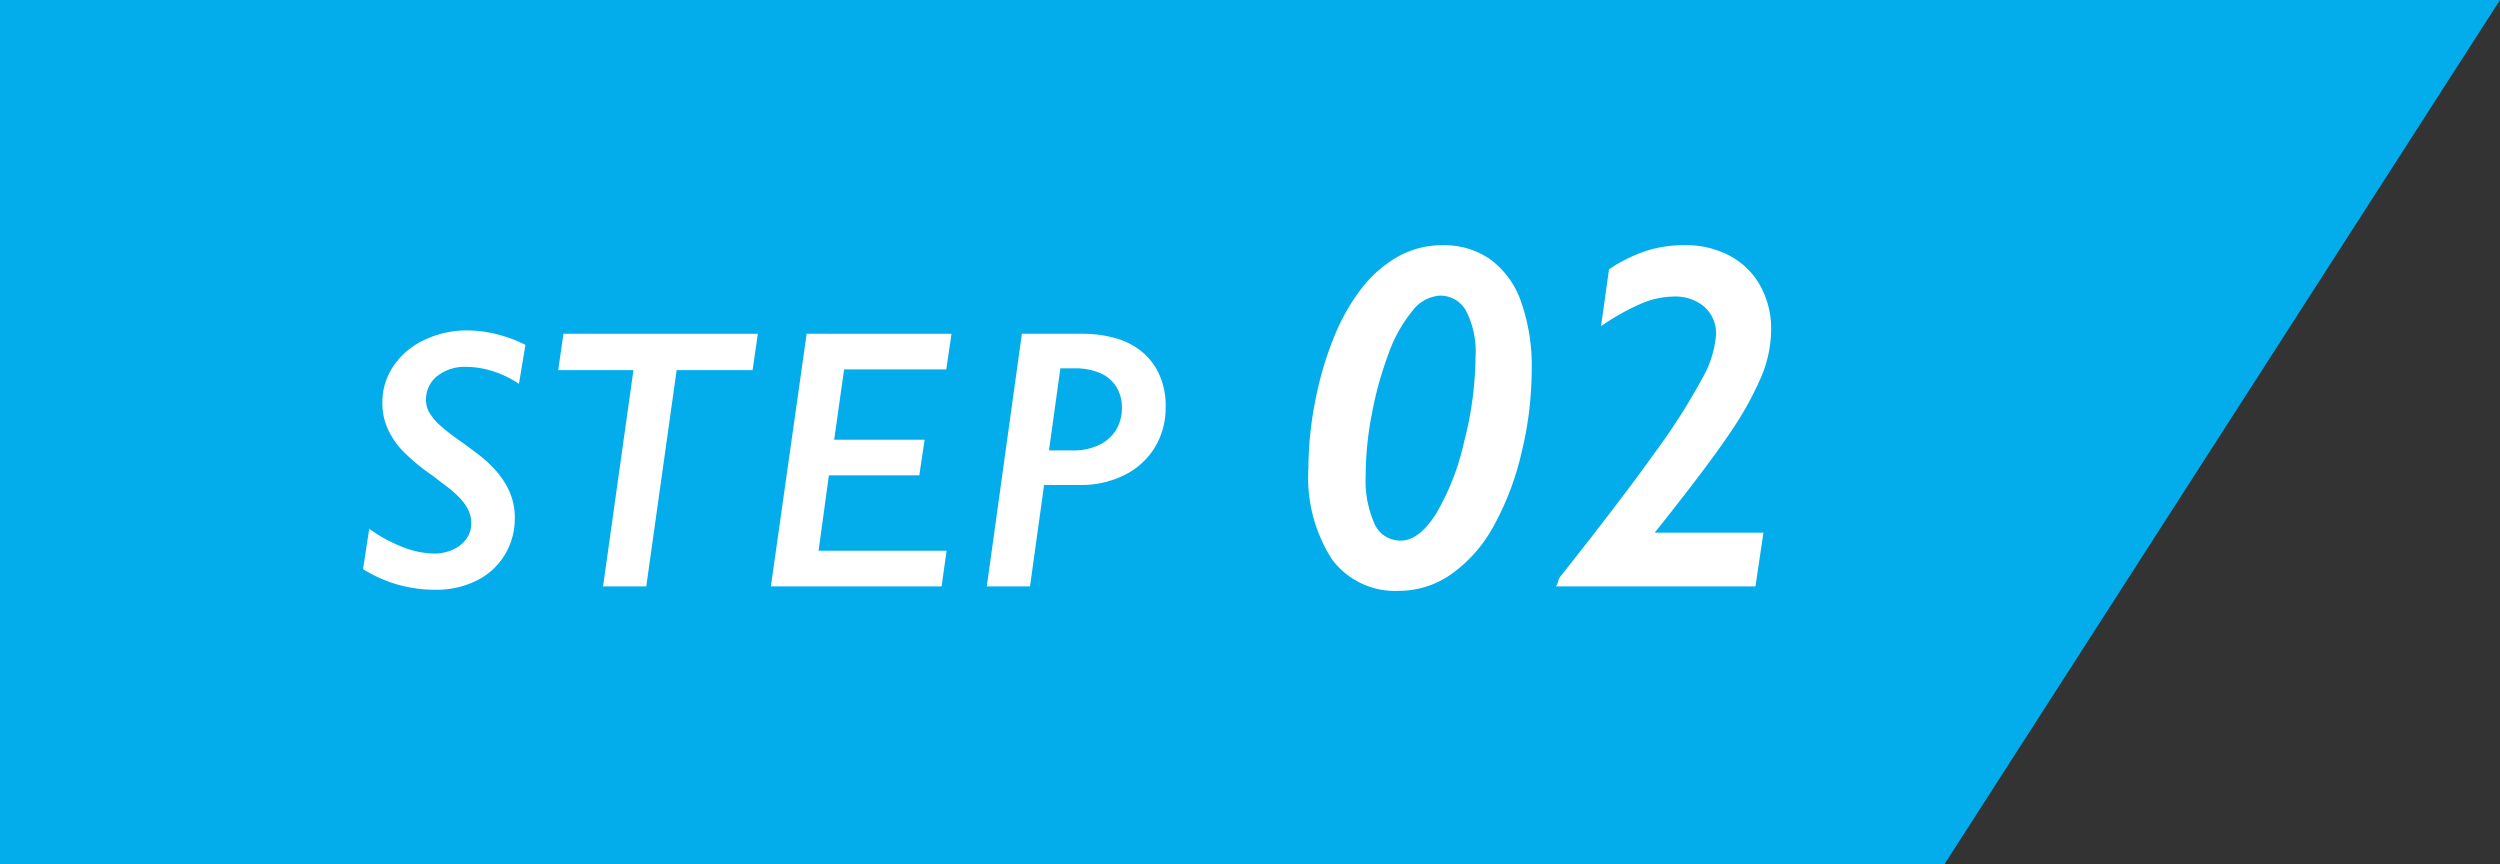
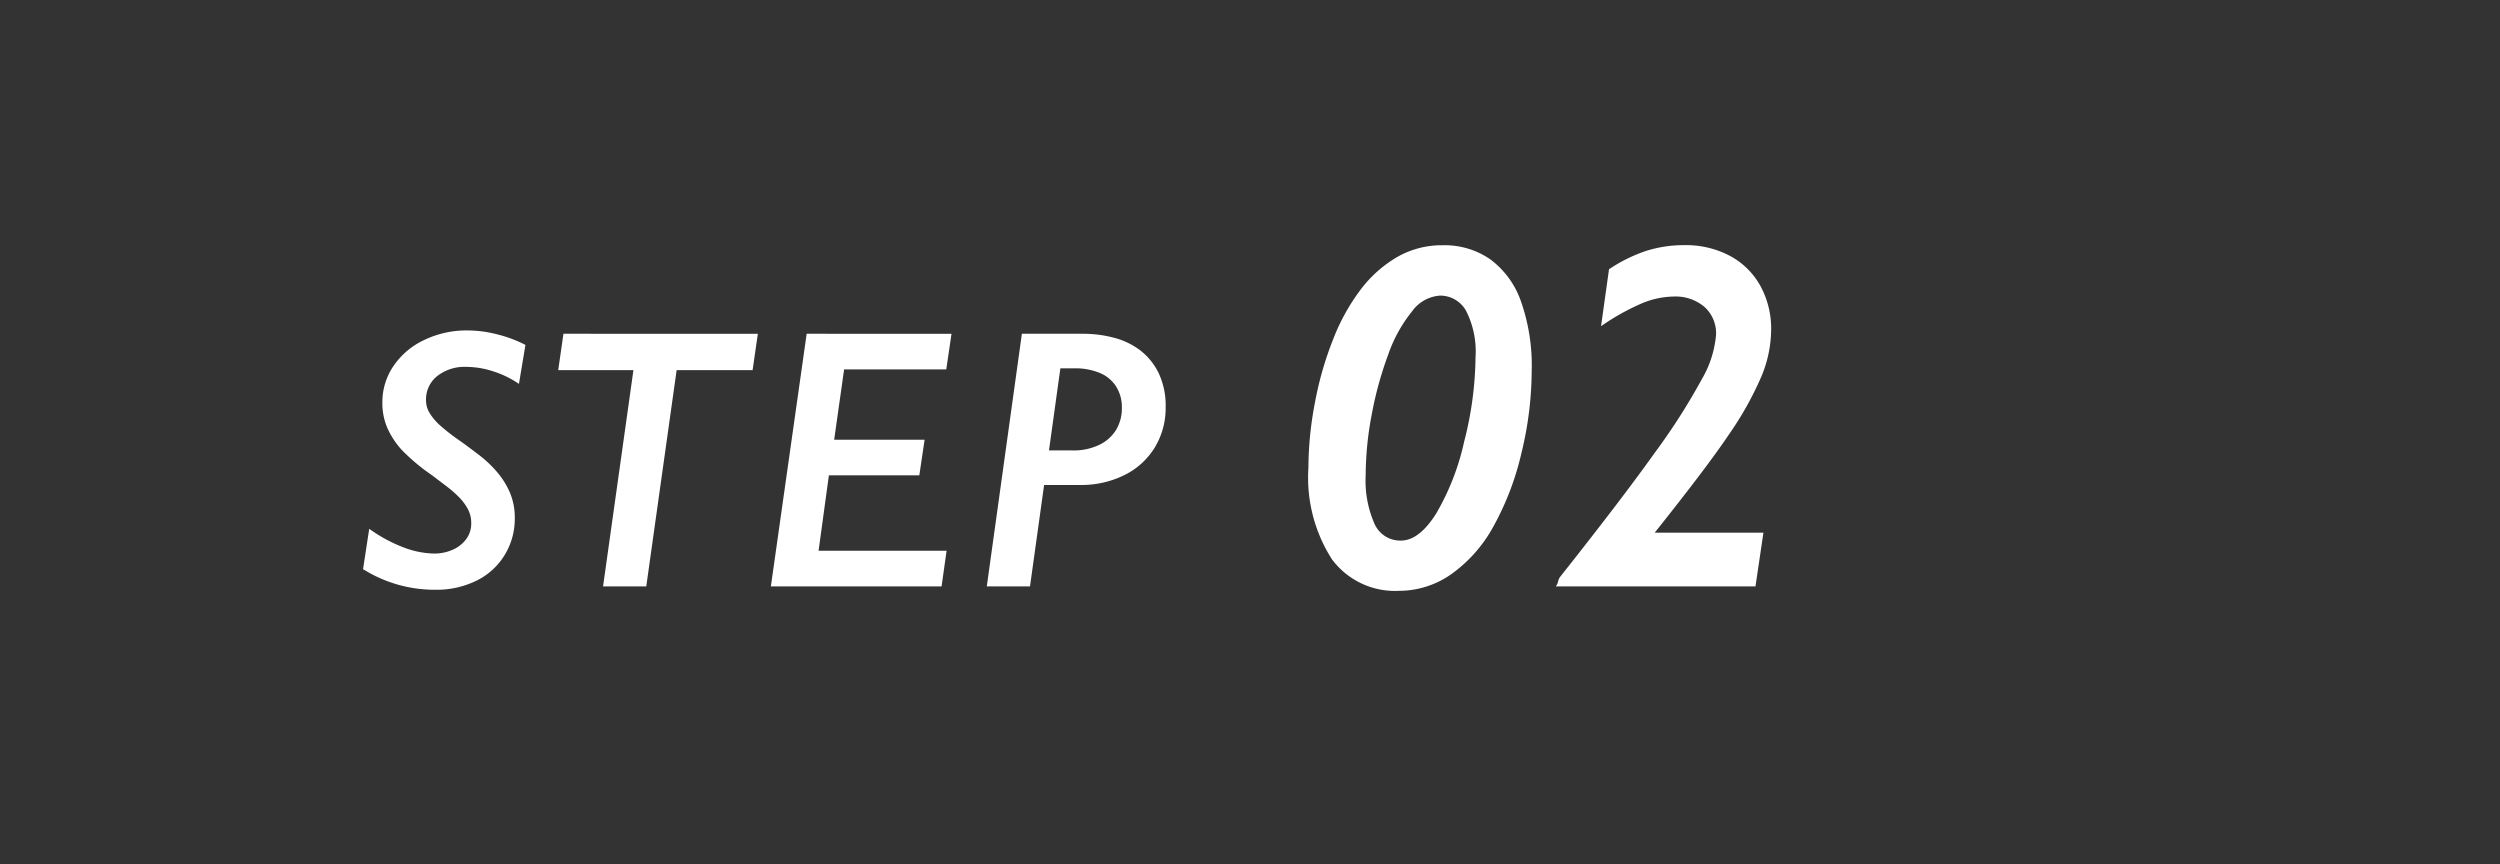
<svg xmlns="http://www.w3.org/2000/svg" width="81" height="28" viewBox="0 0 81 28">
  <rect x="0" y="0" width="81" height="28" fill="#333333" stroke="none" />
  <g id="how_step02" transform="translate(-508 -7651)">
-     <path id="パス_2044" data-name="パス 2044" d="M0,0H81L63,28H0Z" transform="translate(508 7651)" fill="#03adeb" />
    <path id="パス_2219" data-name="パス 2219" d="M-18.186-6.562a3.215,3.215,0,0,0-.835-.407,2.846,2.846,0,0,0-.87-.144,1.434,1.434,0,0,0-.946.3.964.964,0,0,0-.36.779.794.794,0,0,0,.111.407,1.817,1.817,0,0,0,.325.393,6.585,6.585,0,0,0,.7.542q.3.217.612.457a3.825,3.825,0,0,1,.56.536,2.63,2.63,0,0,1,.41.659,2.066,2.066,0,0,1,.158.832,2.249,2.249,0,0,1-.322,1.181,2.2,2.2,0,0,1-.908.835,2.926,2.926,0,0,1-1.348.3,4.357,4.357,0,0,1-2.338-.668l.2-1.307a4.854,4.854,0,0,0,1.128.609,2.9,2.9,0,0,0,.976.193,1.464,1.464,0,0,0,.592-.12,1.08,1.08,0,0,0,.442-.343.845.845,0,0,0,.167-.521.954.954,0,0,0-.105-.448,1.666,1.666,0,0,0-.284-.387,3.526,3.526,0,0,0-.407-.357Q-20.758-3.416-21-3.6a6.449,6.449,0,0,1-.981-.82,2.689,2.689,0,0,1-.463-.7,2.017,2.017,0,0,1-.167-.835,2.081,2.081,0,0,1,.36-1.187,2.457,2.457,0,0,1,1-.844,3.158,3.158,0,0,1,1.389-.308,3.929,3.929,0,0,1,.981.129,4.23,4.23,0,0,1,.905.34Zm7.74-1.623-.17,1.178h-2.461L-14.061,0h-1.4l.984-7.008h-2.437l.17-1.178Zm6.275,0-.17,1.154H-7.651l-.322,2.279h2.93L-5.214-3.6h-2.93l-.334,2.443h4.148L-4.493,0h-5.531l1.16-8.186ZM1.349-5.795a1.252,1.252,0,0,0-.182-.674A1.143,1.143,0,0,0,.64-6.914,2.072,2.072,0,0,0-.2-7.066H-.644l-.369,2.66h.768a1.913,1.913,0,0,0,.858-.179,1.3,1.3,0,0,0,.548-.486A1.363,1.363,0,0,0,1.349-5.795Zm1.418-.012a2.461,2.461,0,0,1-.346,1.295,2.381,2.381,0,0,1-.981.9A3.126,3.126,0,0,1,0-3.287H-1.171L-1.628,0h-1.4l1.137-8.186H.089a3.922,3.922,0,0,1,.993.126,2.41,2.41,0,0,1,.855.407,2.07,2.07,0,0,1,.6.735A2.451,2.451,0,0,1,2.767-5.807ZM12.807-7.422A2.9,2.9,0,0,0,12.5-8.93a.955.955,0,0,0-.848-.492,1.218,1.218,0,0,0-.9.508,4.648,4.648,0,0,0-.773,1.4A11.646,11.646,0,0,0,9.448-5.59a10.641,10.641,0,0,0-.2,1.988A3.458,3.458,0,0,0,9.538-2.02a.911.911,0,0,0,.848.535q.586,0,1.133-.855a7.994,7.994,0,0,0,.918-2.344A11.384,11.384,0,0,0,12.807-7.422Zm1.82.4a11.392,11.392,0,0,1-.332,2.7,9.139,9.139,0,0,1-.906,2.375A4.6,4.6,0,0,1,12.026-.4a2.946,2.946,0,0,1-1.7.543A2.545,2.545,0,0,1,8.155-.879a4.9,4.9,0,0,1-.762-2.965,11.3,11.3,0,0,1,.215-2.133,10.945,10.945,0,0,1,.6-2.066,6.641,6.641,0,0,1,.9-1.605,4.043,4.043,0,0,1,1.172-1.031,2.907,2.907,0,0,1,1.469-.375,2.585,2.585,0,0,1,1.547.465,2.866,2.866,0,0,1,.988,1.367A6.265,6.265,0,0,1,14.628-7.023ZM22.385-8.3a4.007,4.007,0,0,1-.32,1.508A10.692,10.692,0,0,1,21.03-4.941q-.715,1.066-2.418,3.2h3.523L21.877,0H15.408a.4.4,0,0,0,.074-.16.4.4,0,0,1,.074-.16q1.969-2.484,3.051-4a20.574,20.574,0,0,0,1.535-2.4A3.4,3.4,0,0,0,20.6-8.156a1.147,1.147,0,0,0-.375-.9,1.443,1.443,0,0,0-1-.336,2.763,2.763,0,0,0-1.051.23,7.613,7.613,0,0,0-1.3.73l.258-1.844a5,5,0,0,1,1.2-.594,4.03,4.03,0,0,1,1.25-.187,3.03,3.03,0,0,1,1.469.348,2.44,2.44,0,0,1,.992.984A2.884,2.884,0,0,1,22.385-8.3Z" transform="translate(543 7670)" fill="#fff" />
  </g>
</svg>